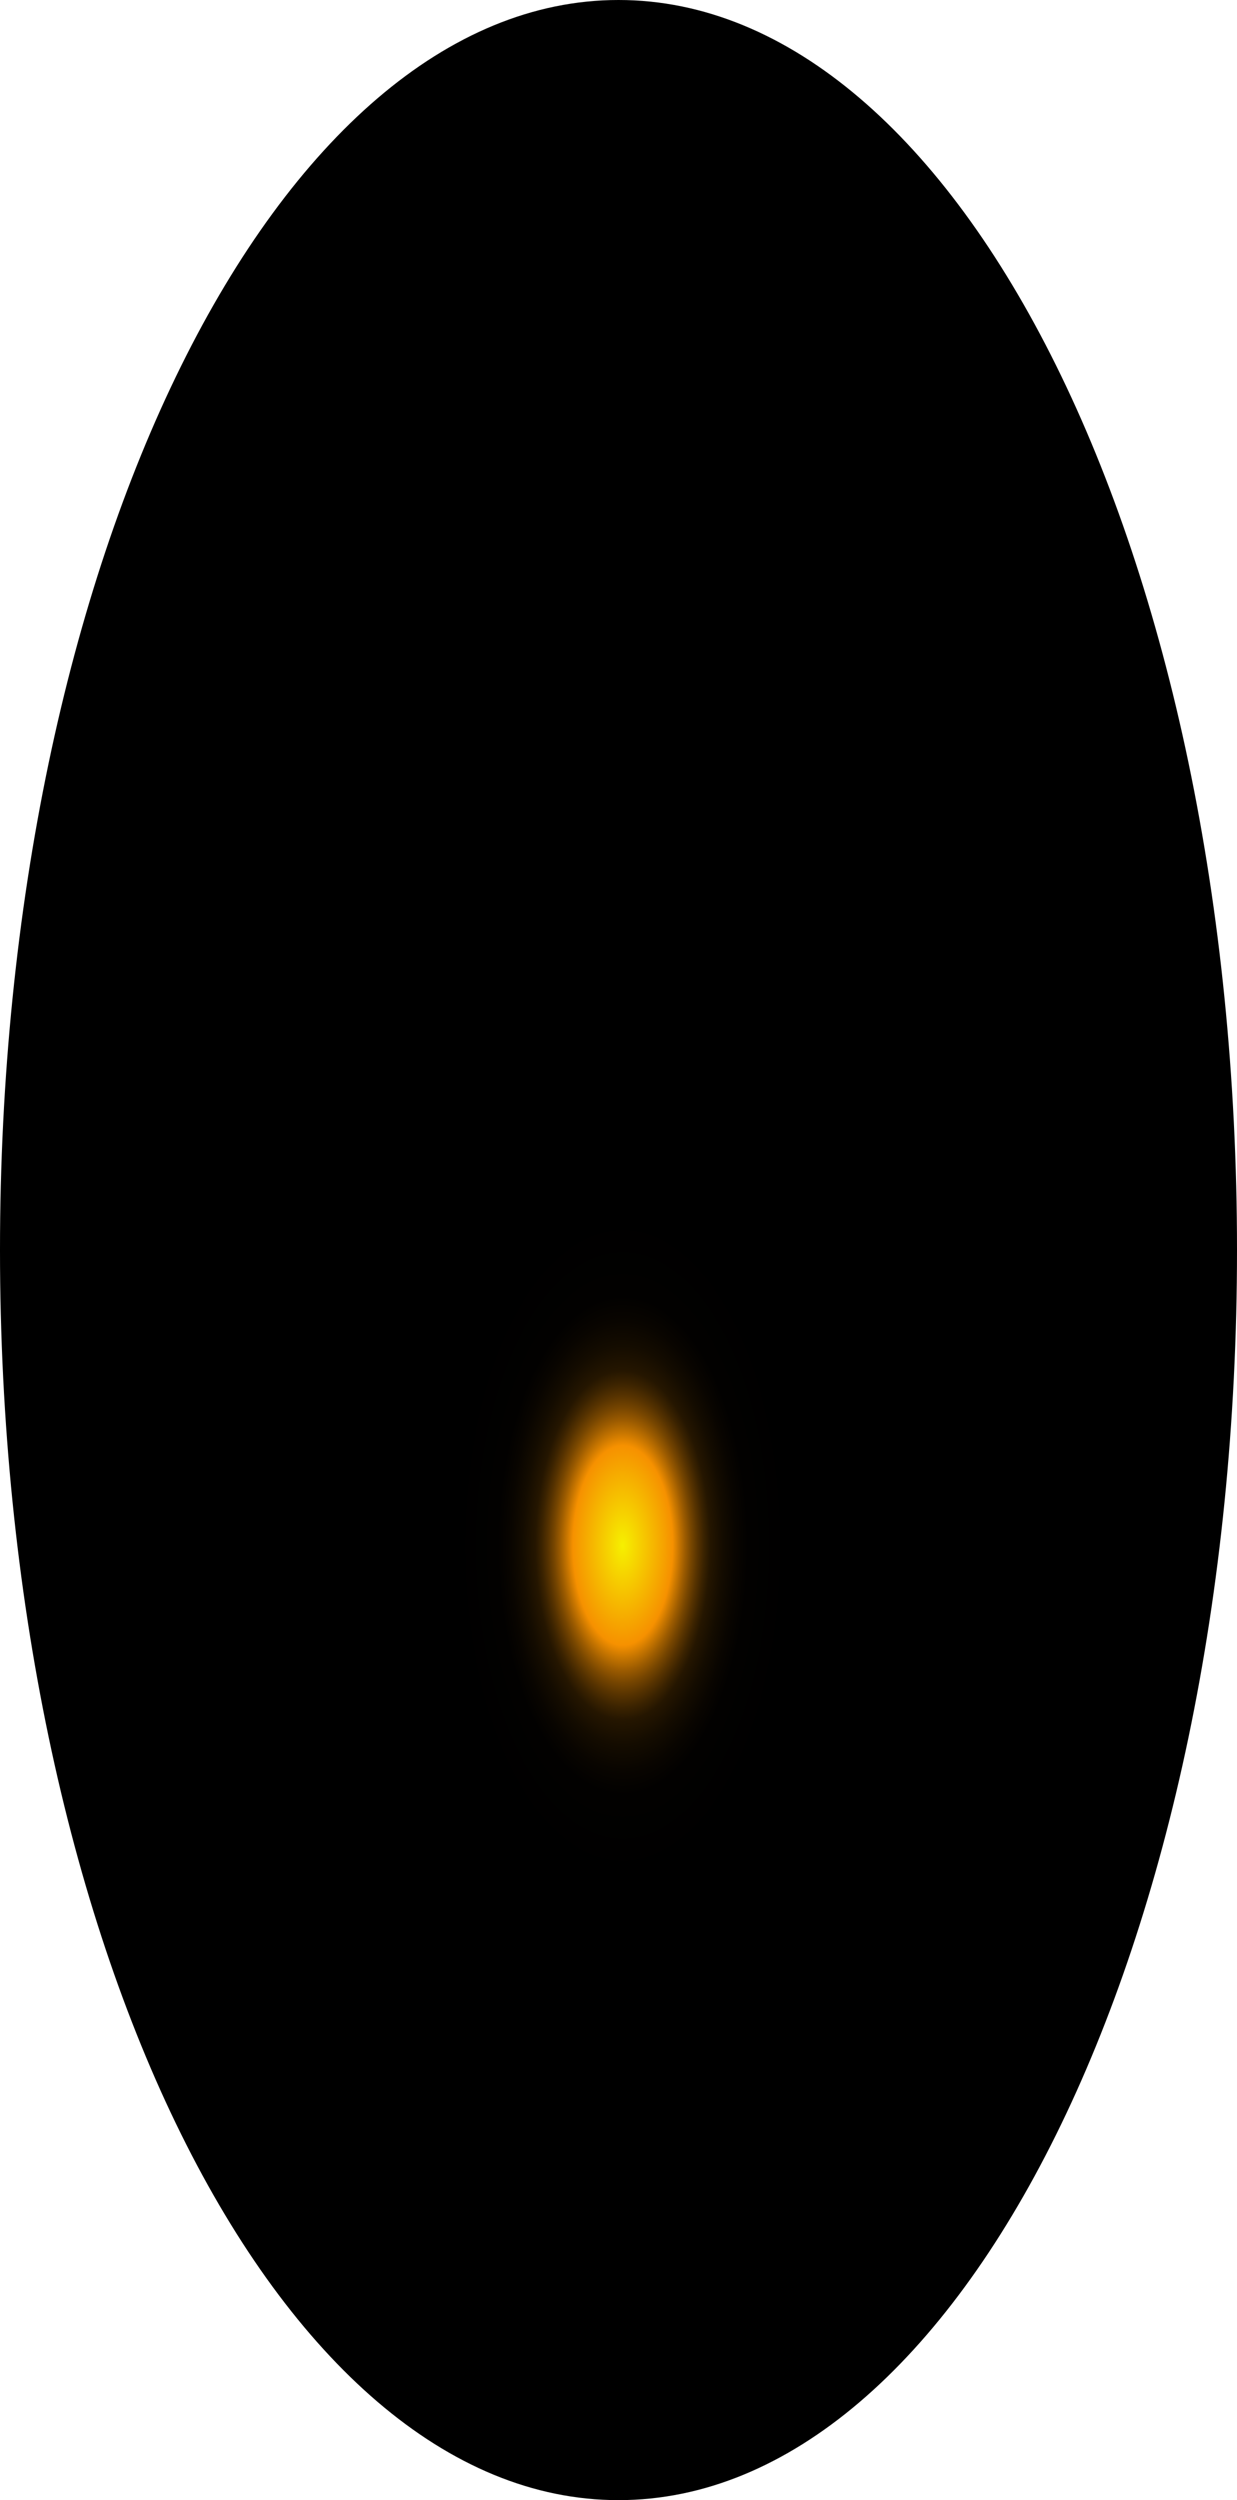
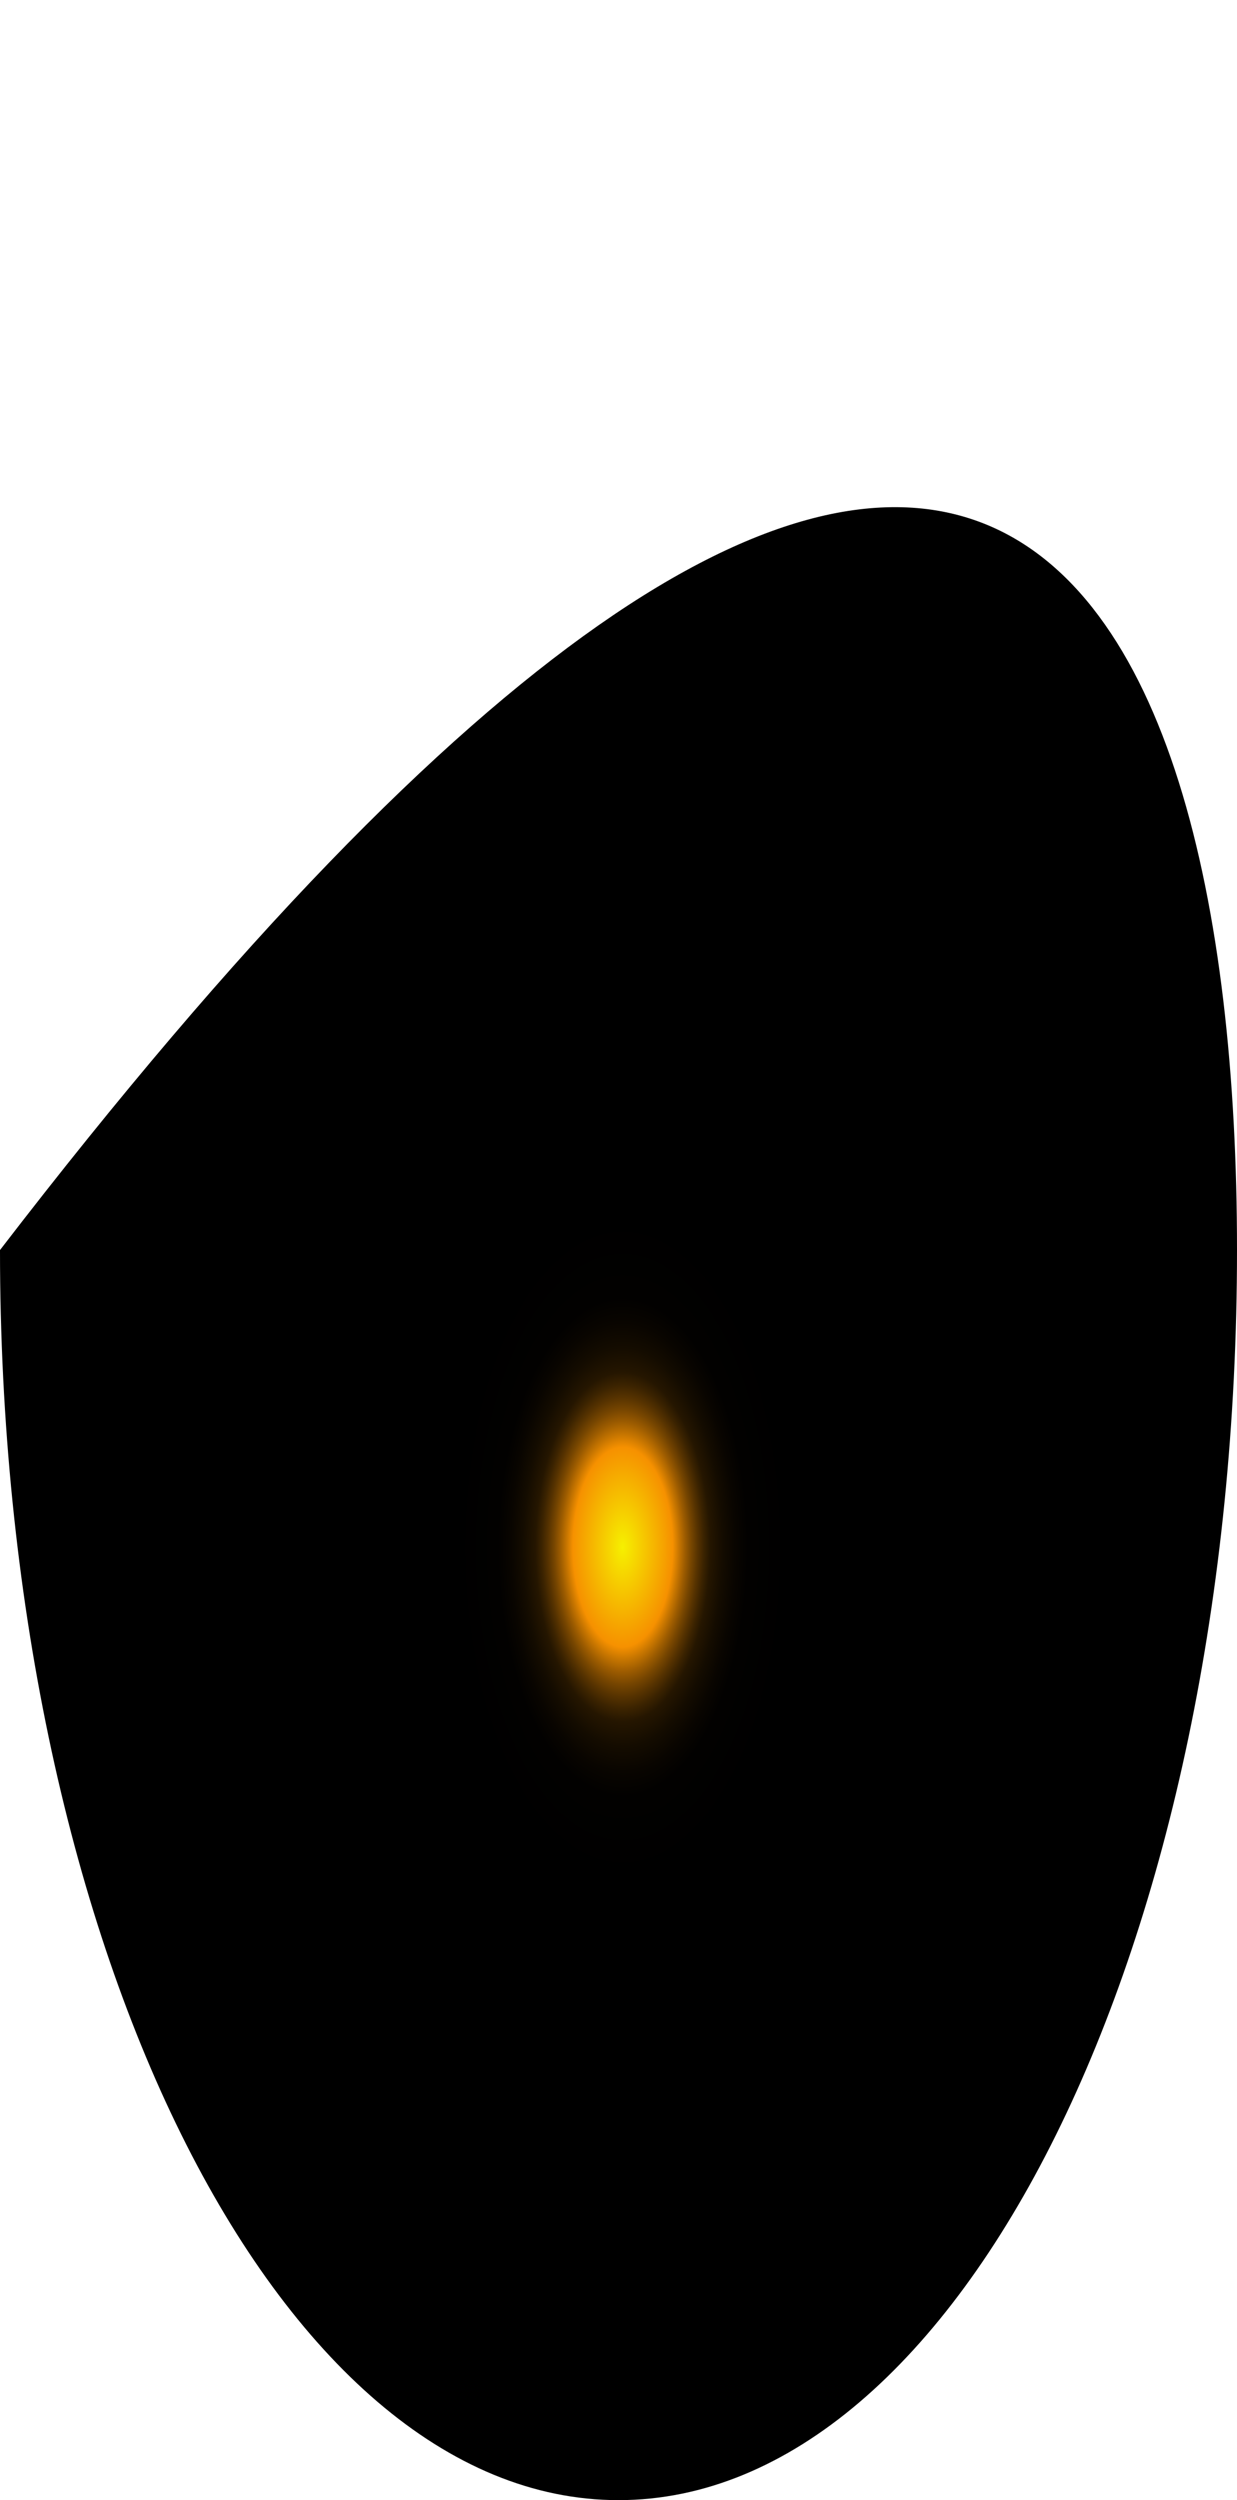
<svg xmlns="http://www.w3.org/2000/svg" fill="none" height="100%" overflow="visible" preserveAspectRatio="none" style="display: block;" viewBox="0 0 40.366 81.56" width="100%">
-   <path d="M40.366 40.78C40.366 63.372 31.346 81.56 20.183 81.56C9.02 81.56 0 63.291 0 40.78C0 18.269 9.02 0 20.183 0C31.346 0 40.366 18.188 40.366 40.78Z" fill="url(#paint0_radial_0_498)" id="Vector" style="mix-blend-mode:screen" />
+   <path d="M40.366 40.78C40.366 63.372 31.346 81.56 20.183 81.56C9.02 81.56 0 63.291 0 40.78C31.346 0 40.366 18.188 40.366 40.78Z" fill="url(#paint0_radial_0_498)" id="Vector" style="mix-blend-mode:screen" />
  <defs>
    <radialGradient cx="0" cy="0" gradientTransform="translate(20.321 50.477) scale(20.183 40.963)" gradientUnits="userSpaceOnUse" id="paint0_radial_0_498" r="1">
      <stop stop-color="#F6F000" />
      <stop offset="0.08" stop-color="#F69100" />
      <stop offset="0.09" stop-color="#C87600" />
      <stop offset="0.1" stop-color="#9D5C00" />
      <stop offset="0.11" stop-color="#774600" />
      <stop offset="0.12" stop-color="#573300" />
      <stop offset="0.13" stop-color="#3B2300" />
      <stop offset="0.14" stop-color="#251600" />
      <stop offset="0.16" stop-color="#140C00" />
      <stop offset="0.18" stop-color="#090500" />
      <stop offset="0.2" stop-color="#020100" />
      <stop offset="0.27" />
    </radialGradient>
  </defs>
</svg>